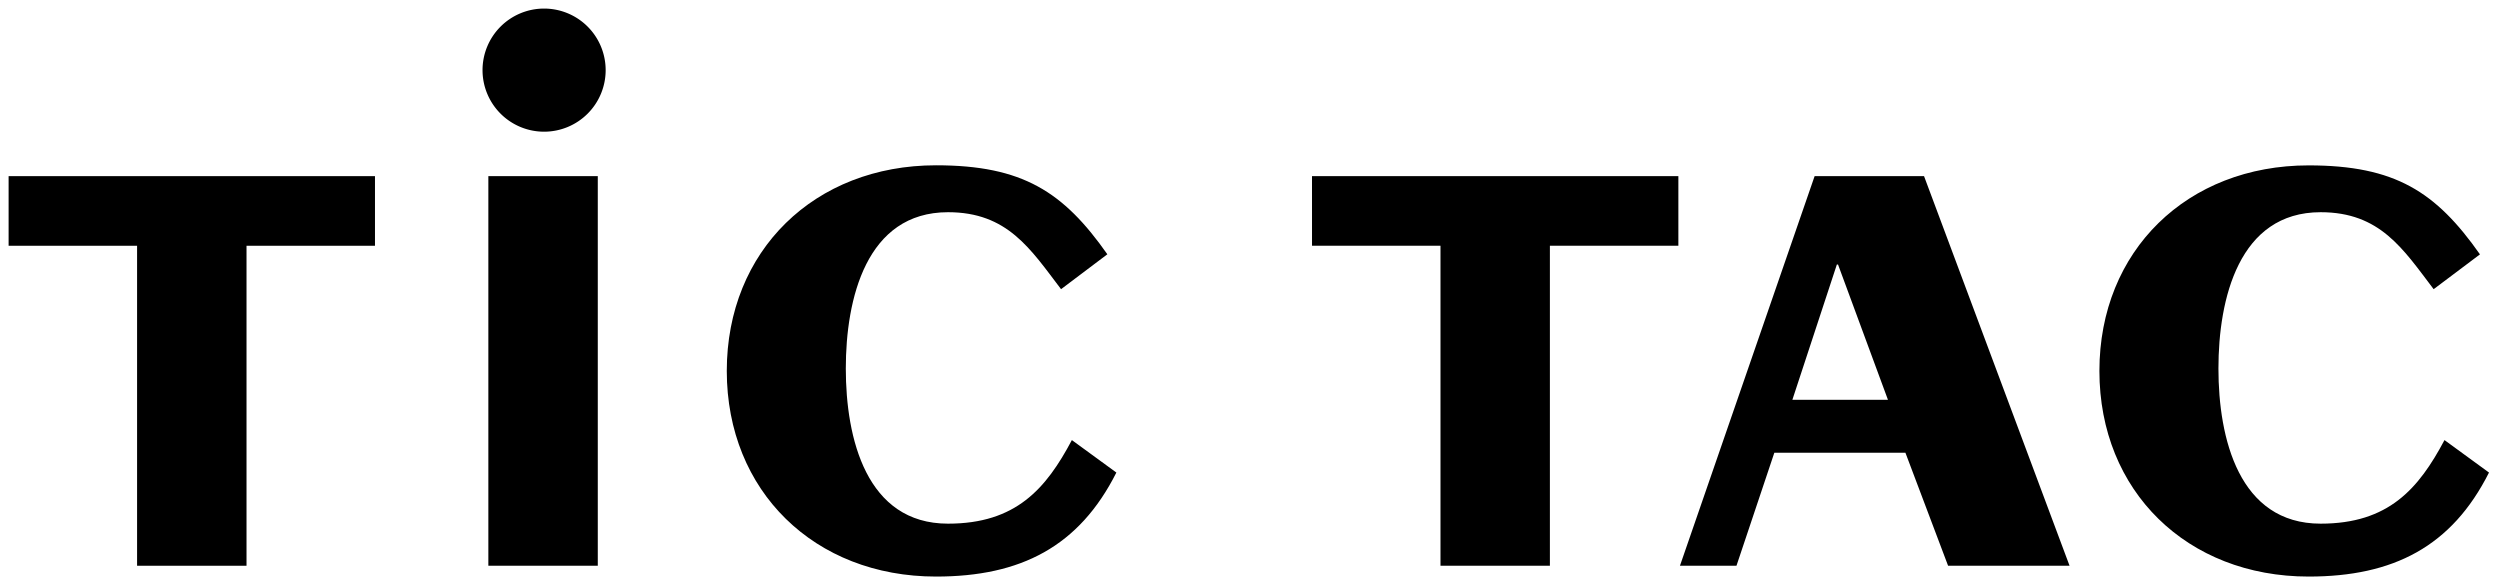
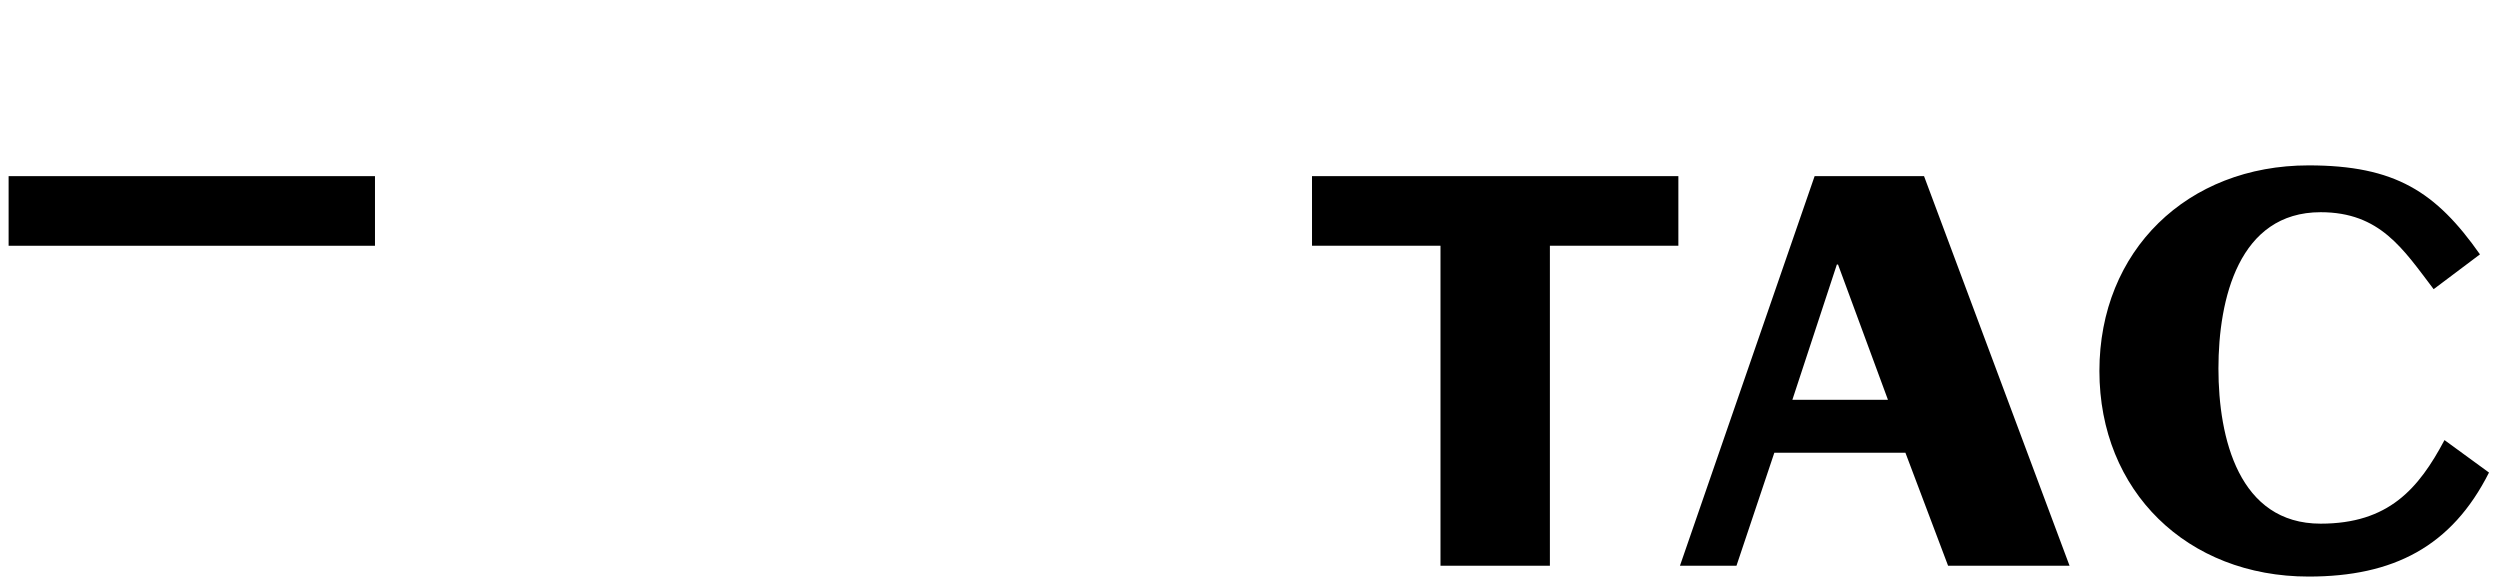
<svg xmlns="http://www.w3.org/2000/svg" width="145.223" height="33.992" viewBox="0 0 145.223 33.992">
  <g id="logo" transform="translate(0.5 0.5)">
-     <path id="パス_7135" data-name="パス 7135" d="M84.956,67.594h21.282v4.044H98.776V90.226H92.419V71.638H84.956Z" transform="translate(-84.956 -57.862)" stroke="rgba(0,0,0,0)" stroke-width="1" />
-     <path id="パス_7136" data-name="パス 7136" d="M129.182,67.594h6.357V90.226h-6.357Z" transform="translate(-101.314 -57.862)" stroke="rgba(0,0,0,0)" stroke-width="1" />
-     <path id="パス_7137" data-name="パス 7137" d="M170.579,73.791c-1.781-2.34-3.109-4.471-6.566-4.471-4.75,0-5.938,5.03-5.938,9.081s1.188,9.011,5.938,9.011c3.946,0,5.693-2.026,7.194-4.855l2.585,1.886c-2.166,4.3-5.553,6.042-10.477,6.042-7.056,0-12.154-4.959-12.154-11.945s5.1-11.945,12.154-11.945c5.028,0,7.4,1.537,9.953,5.169Z" transform="translate(-109.443 -57.493)" stroke="rgba(0,0,0,0)" stroke-width="1" />
+     <path id="パス_7135" data-name="パス 7135" d="M84.956,67.594h21.282v4.044H98.776H92.419V71.638H84.956Z" transform="translate(-84.956 -57.862)" stroke="rgba(0,0,0,0)" stroke-width="1" />
    <path id="パス_7138" data-name="パス 7138" d="M205.111,67.594h21.282v4.044H218.93V90.226h-6.355V71.638h-7.463Z" transform="translate(-129.398 -57.862)" stroke="rgba(0,0,0,0)" stroke-width="1" />
    <path id="パス_7139" data-name="パス 7139" d="M239.032,90.226l7.823-22.632h6.356l8.453,22.632h-7.056l-2.479-6.566h-7.614l-2.2,6.566Zm6.53-9.639h5.553l-2.9-7.858h-.069Z" transform="translate(-141.945 -57.862)" stroke="rgba(0,0,0,0)" stroke-width="1" />
    <path id="パス_7140" data-name="パス 7140" d="M297.116,73.791c-1.781-2.34-3.108-4.471-6.565-4.471-4.749,0-5.937,5.03-5.937,9.081s1.188,9.011,5.937,9.011c3.947,0,5.692-2.026,7.195-4.855l2.585,1.886c-2.166,4.3-5.554,6.042-10.478,6.042-7.055,0-12.153-4.959-12.153-11.945S282.8,66.6,289.852,66.6c5.03,0,7.4,1.537,9.954,5.169Z" transform="translate(-156.247 -57.493)" stroke="rgba(0,0,0,0)" stroke-width="1" />
-     <path id="パス_7141" data-name="パス 7141" d="M132.222,59.3a3.576,3.576,0,1,0-3.576-3.575A3.576,3.576,0,0,0,132.222,59.3Z" transform="translate(-101.116 -52.15)" stroke="rgba(0,0,0,0)" stroke-width="1" />
  </g>
</svg>